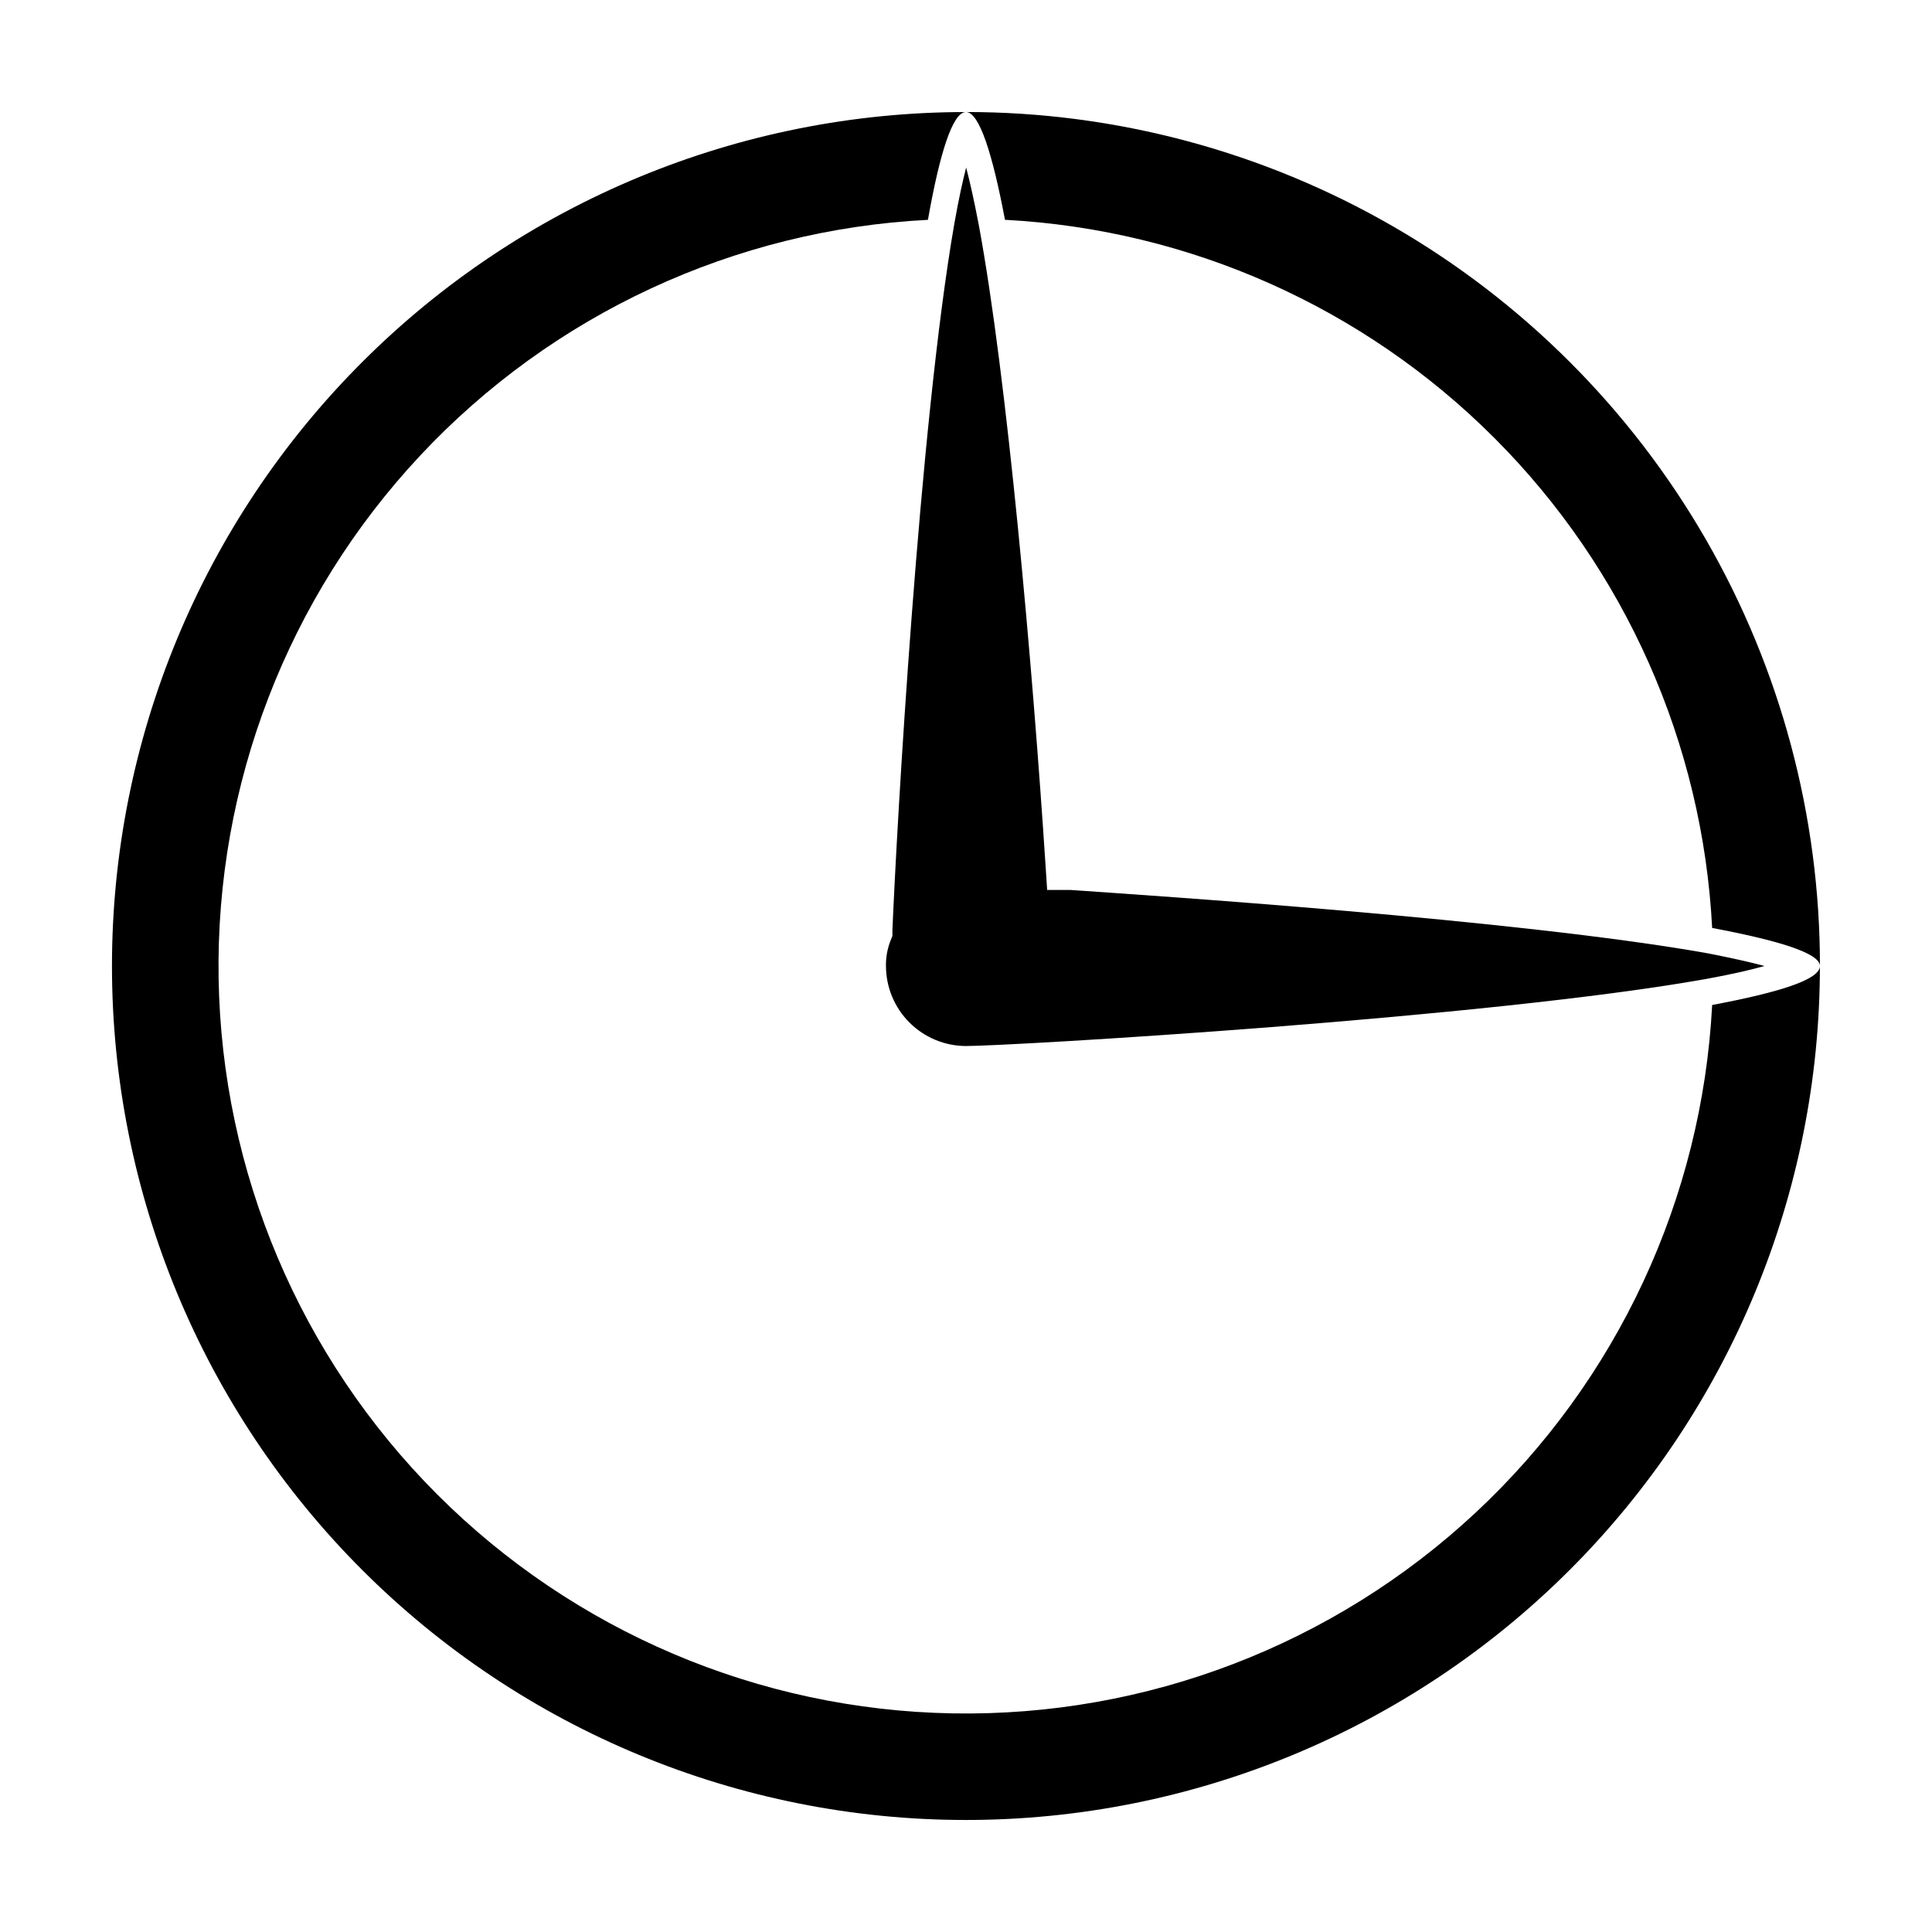
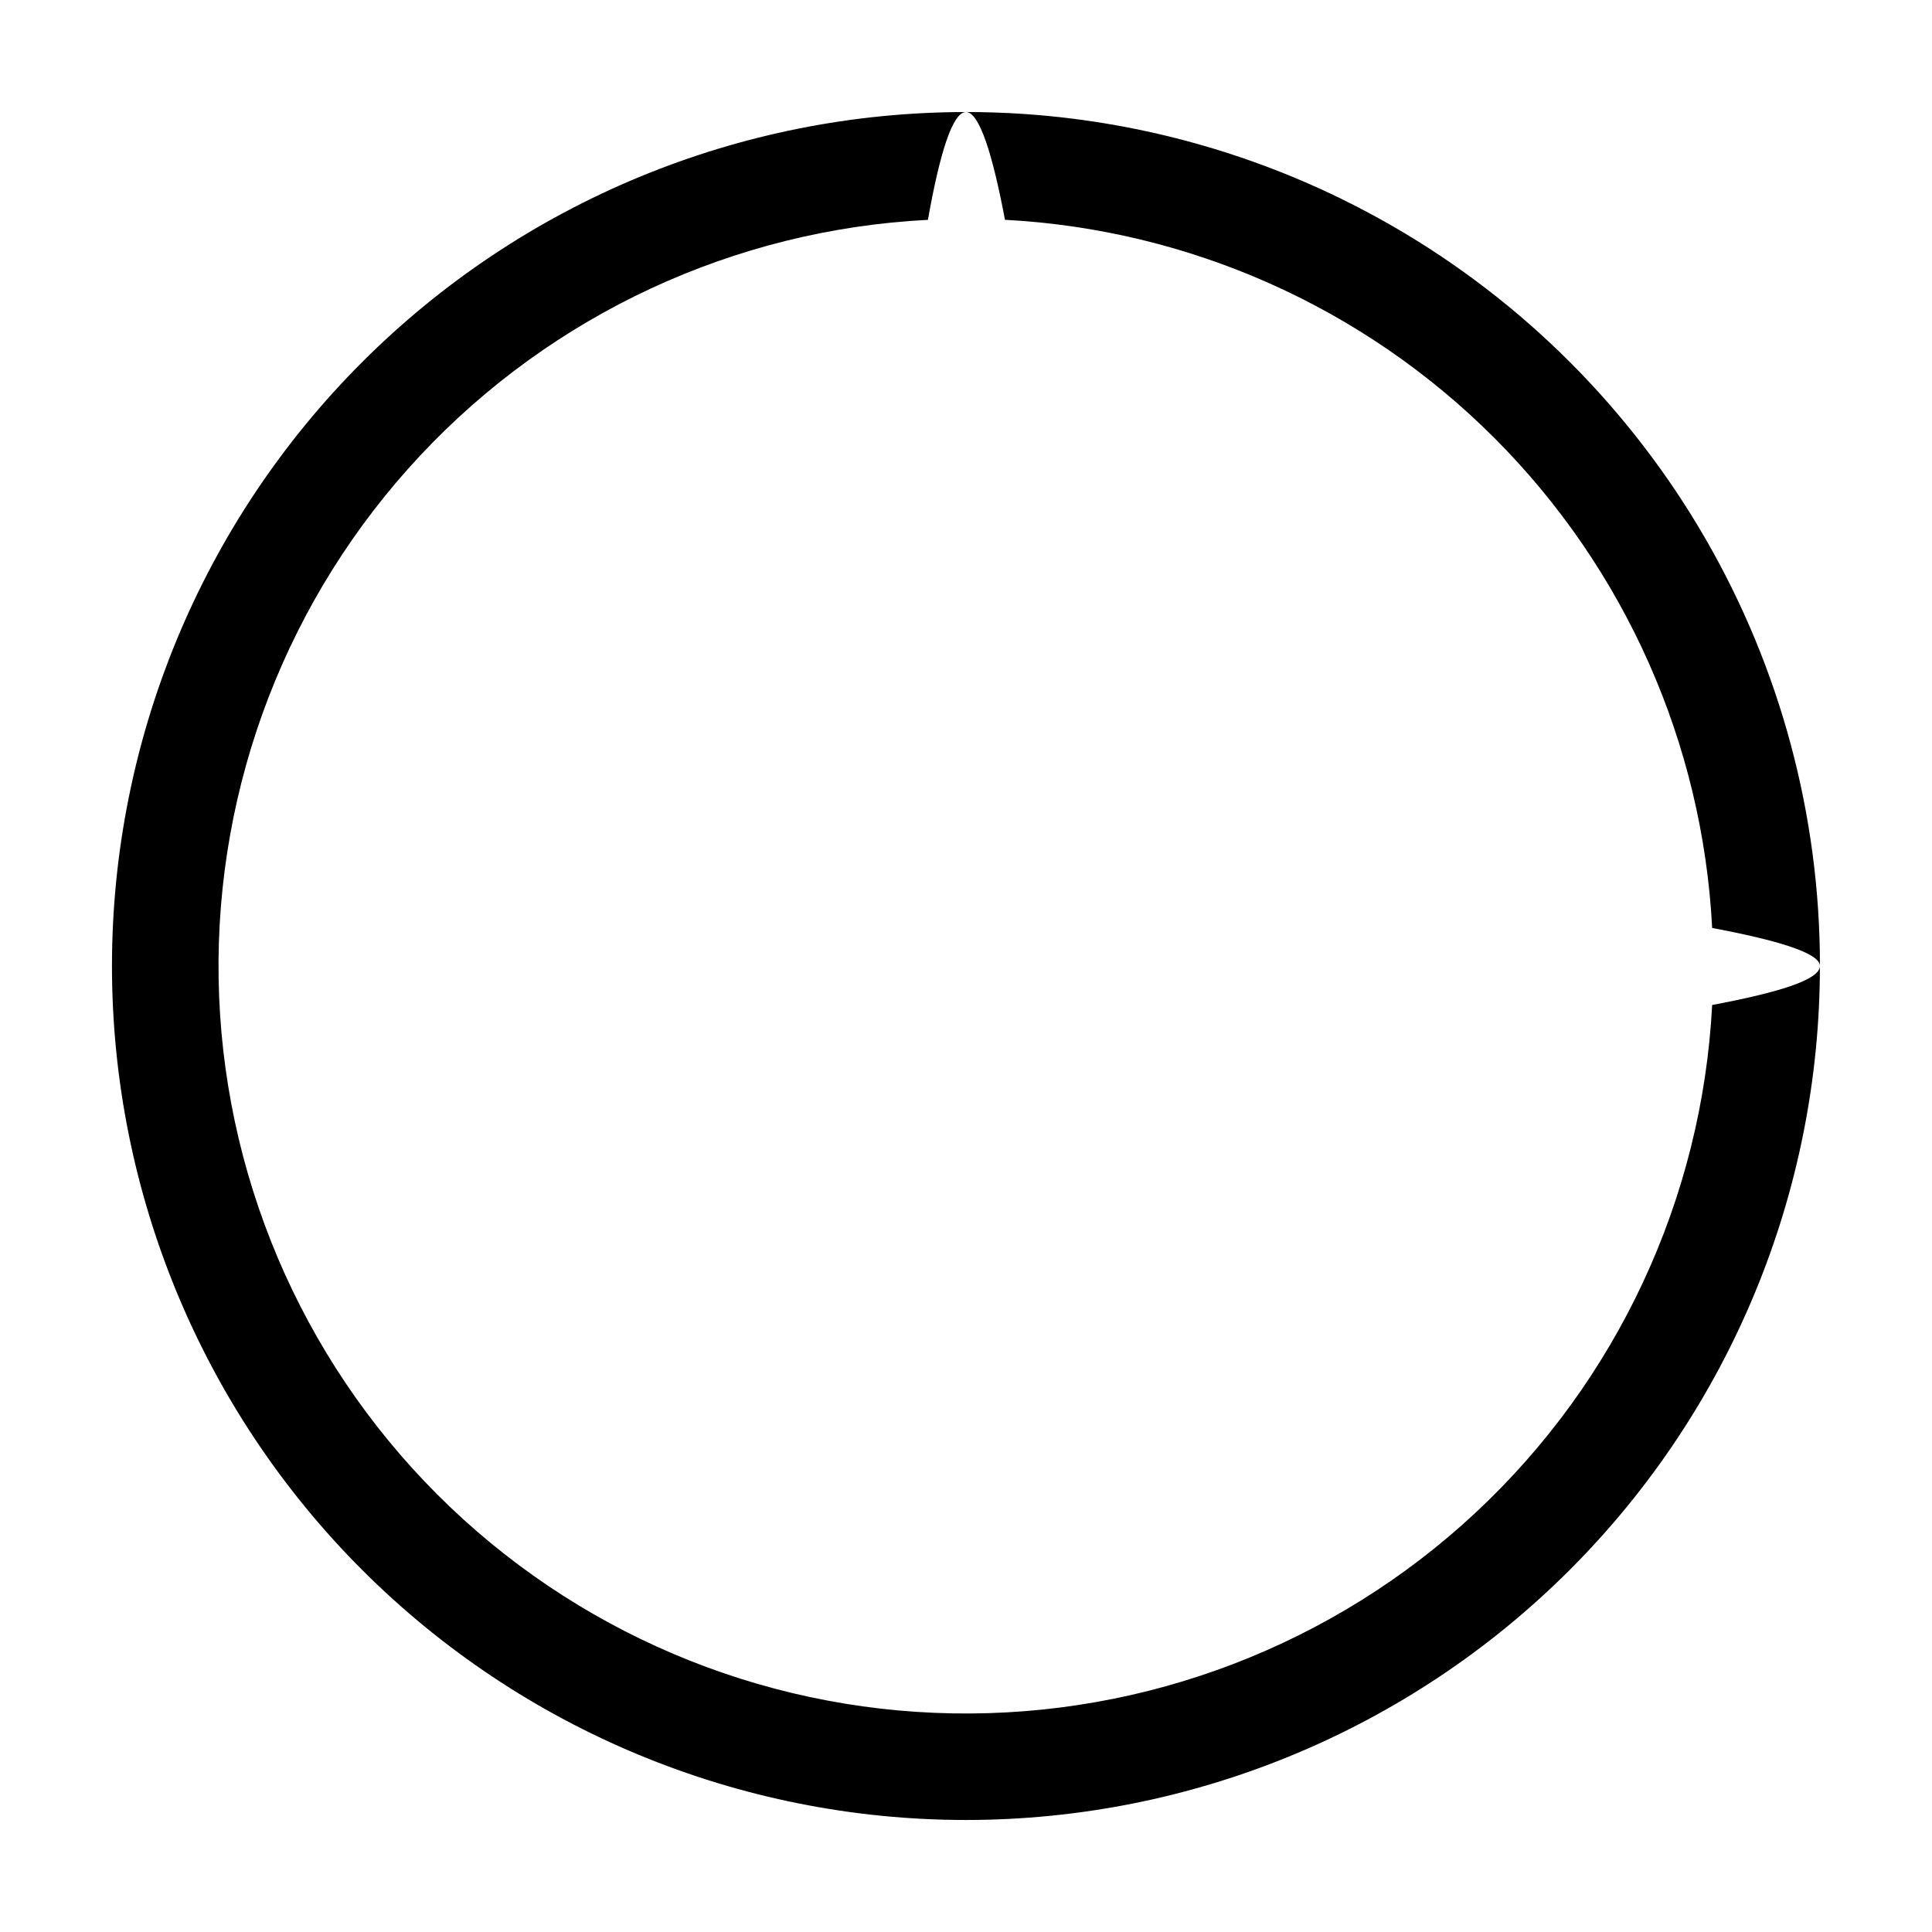
<svg xmlns="http://www.w3.org/2000/svg" fill="#000000" width="800px" height="800px" version="1.1" viewBox="144 144 512 512">
  <g>
    <path d="m597.74 410.33c-2.664 51.281-25.145 99.523-62.699 134.55-37.555 35.023-87.242 54.094-138.59 53.184-51.344-0.91-100.32-21.727-136.62-58.059-36.289-36.336-57.047-85.344-57.895-136.69-0.848-51.344 18.285-101.01 53.355-138.52 35.07-37.508 83.34-59.934 134.62-62.535 3.074-17.383 6.5-28.566 10.078-28.566-60.023 0-117.59 23.844-160.03 66.285s-66.285 100-66.285 160.03c0 60.02 23.844 117.58 66.285 160.02 42.441 42.441 100 66.285 160.03 66.285 60.02 0 117.58-23.844 160.02-66.285 42.441-42.441 66.285-100 66.285-160.02 0 3.676-11.184 7.051-28.566 10.328z" />
    <path d="m410.33 202.25c48.91 2.586 95.125 23.195 129.73 57.852 34.613 34.656 55.16 80.902 57.68 129.82 17.383 3.273 28.566 6.648 28.566 10.078 0.012-39.73-10.441-78.762-30.305-113.17-19.859-34.406-48.434-62.977-82.84-82.84-34.406-19.863-73.438-30.312-113.16-30.305 3.523 0 7.051 11.184 10.328 28.566z" />
-     <path d="m380.5 390.68v1.359l-0.504 1.258c-0.836 2.133-1.246 4.41-1.207 6.703 0.012 5.621 2.25 11.008 6.227 14.98 3.973 3.977 9.363 6.215 14.984 6.227 11.688 0 138.75-7.457 196.48-17.836 6.852-1.258 11.789-2.418 15.113-3.375-3.527-0.957-8.414-2.066-15.113-3.375-50.383-8.965-149.43-15.414-168.78-16.773h-6.195l-0.402-6.195c-3.477-53.457-10.23-129.84-17.734-170.14-1.258-6.602-2.367-11.438-3.324-15.113-0.906 3.477-1.965 8.262-3.125 14.812-9.32 53.453-15.367 161.52-16.426 187.47z" />
  </g>
</svg>